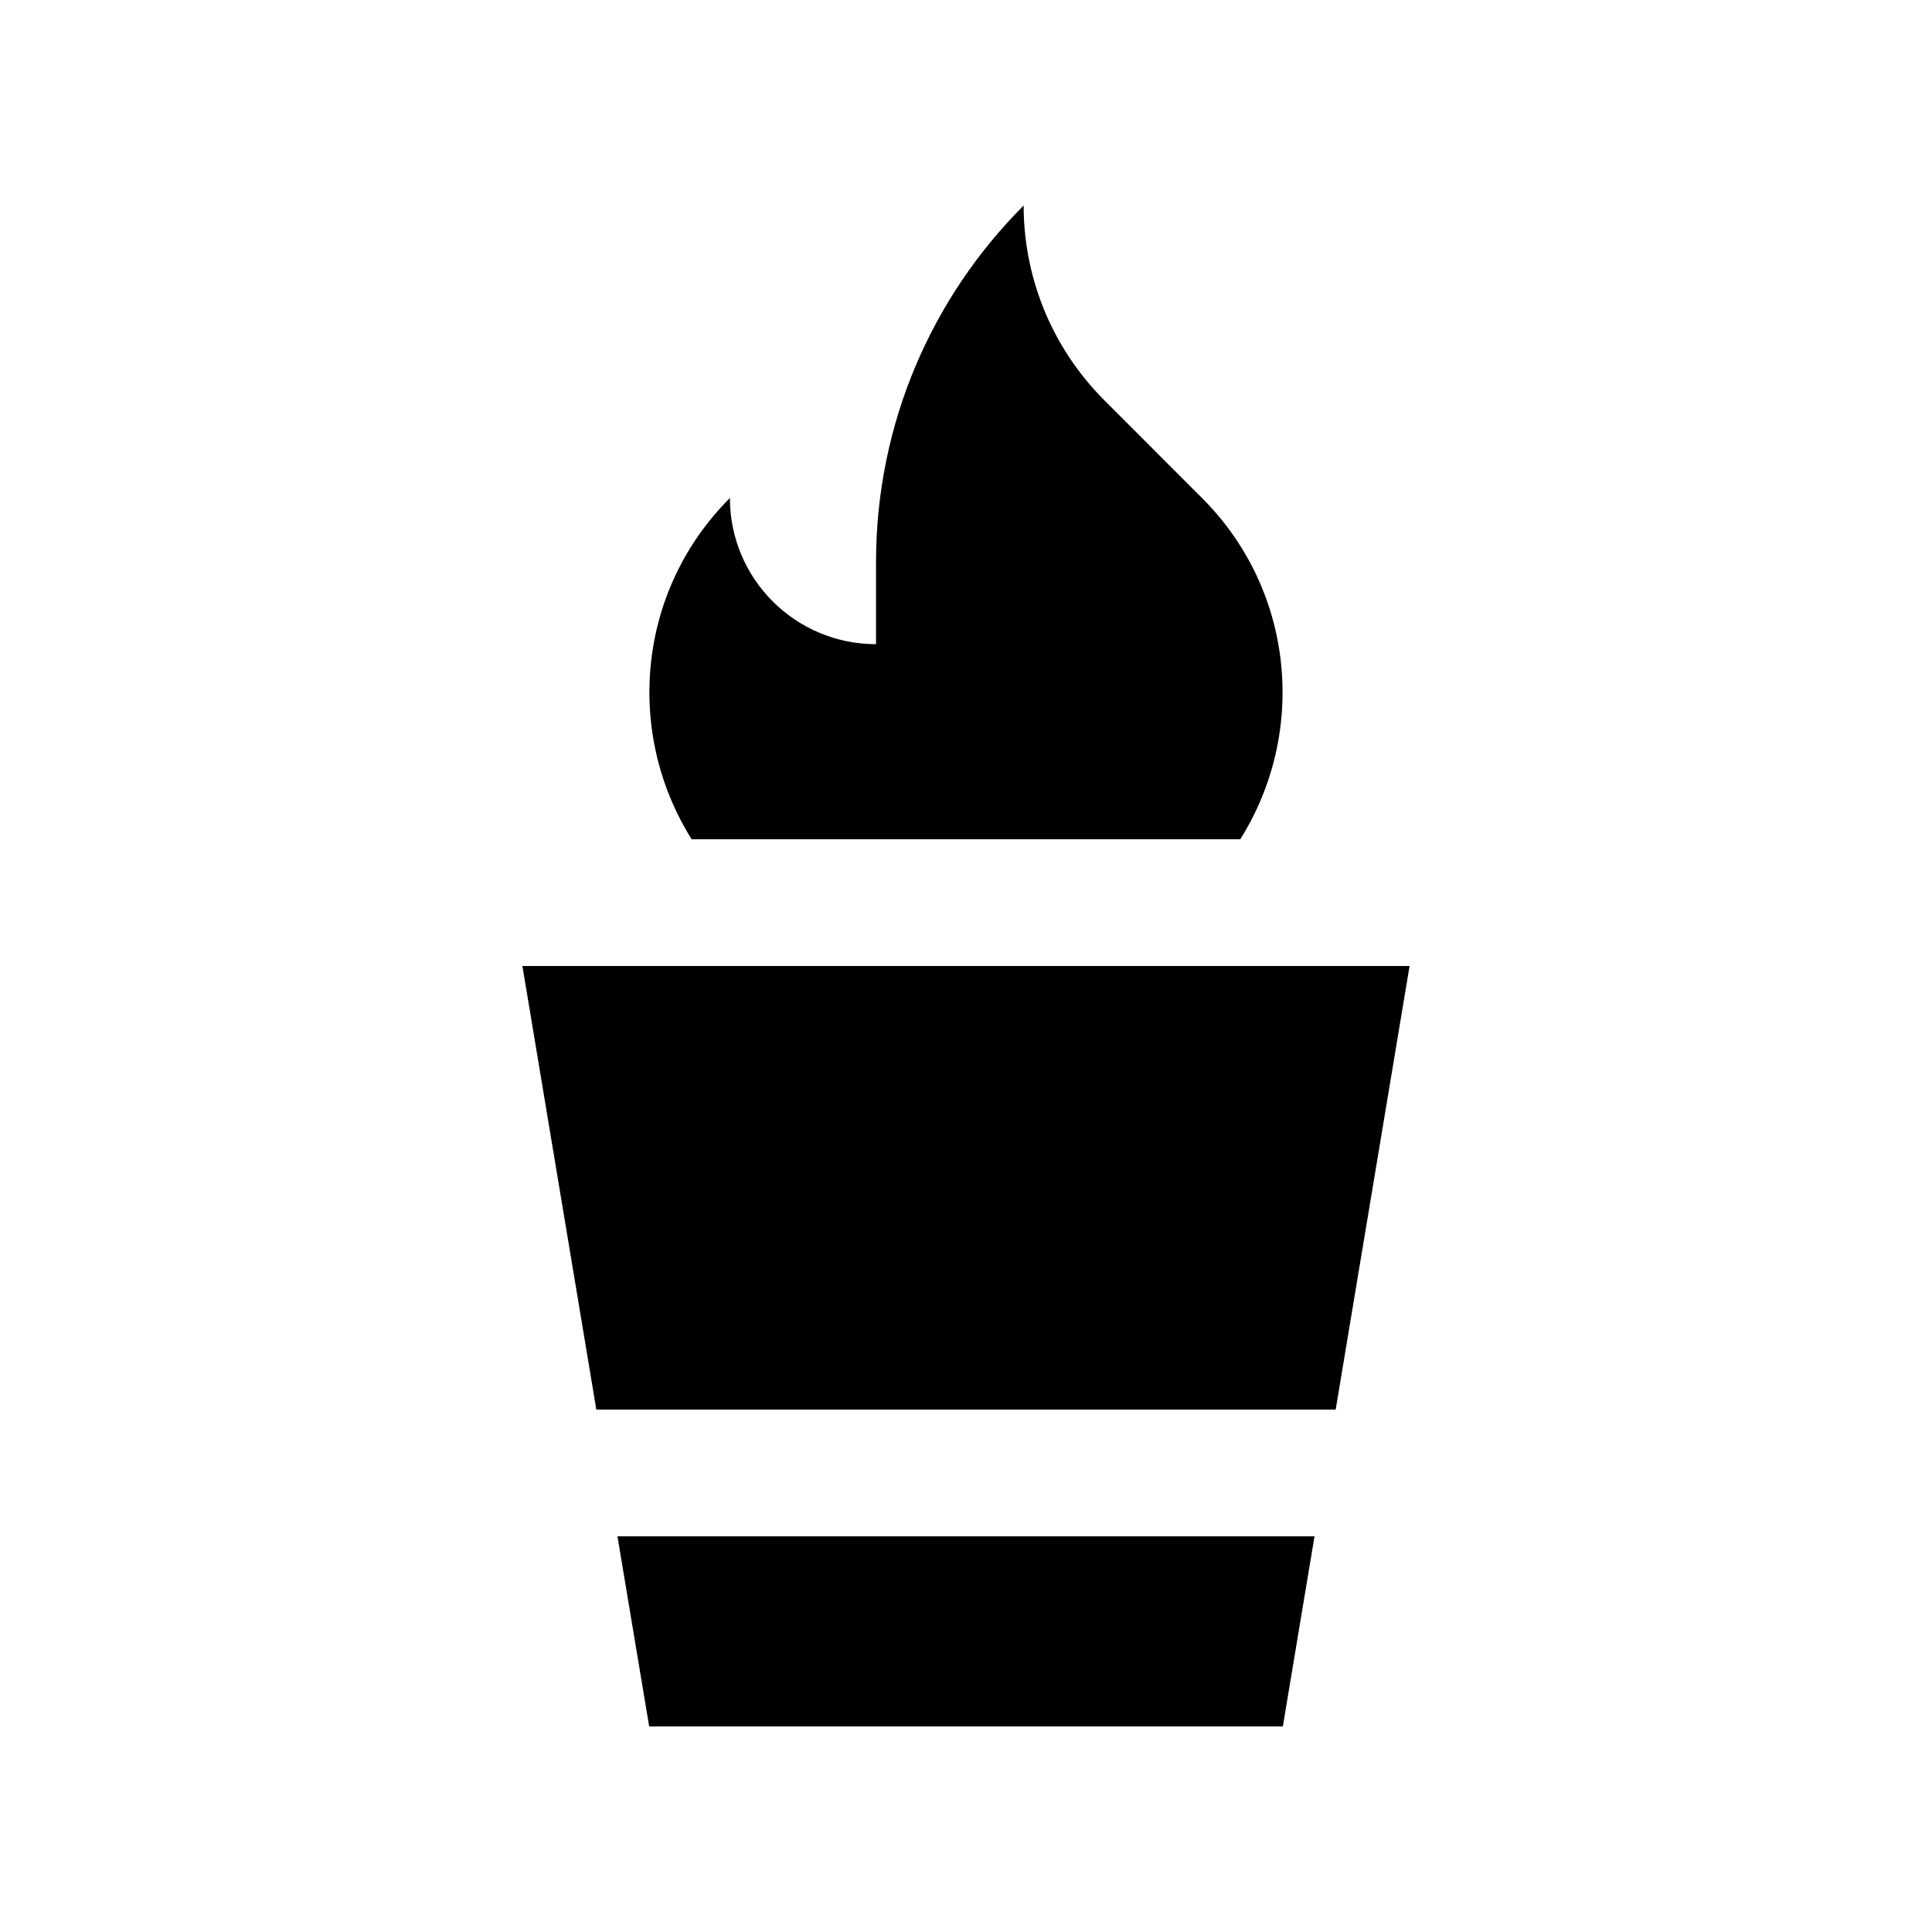
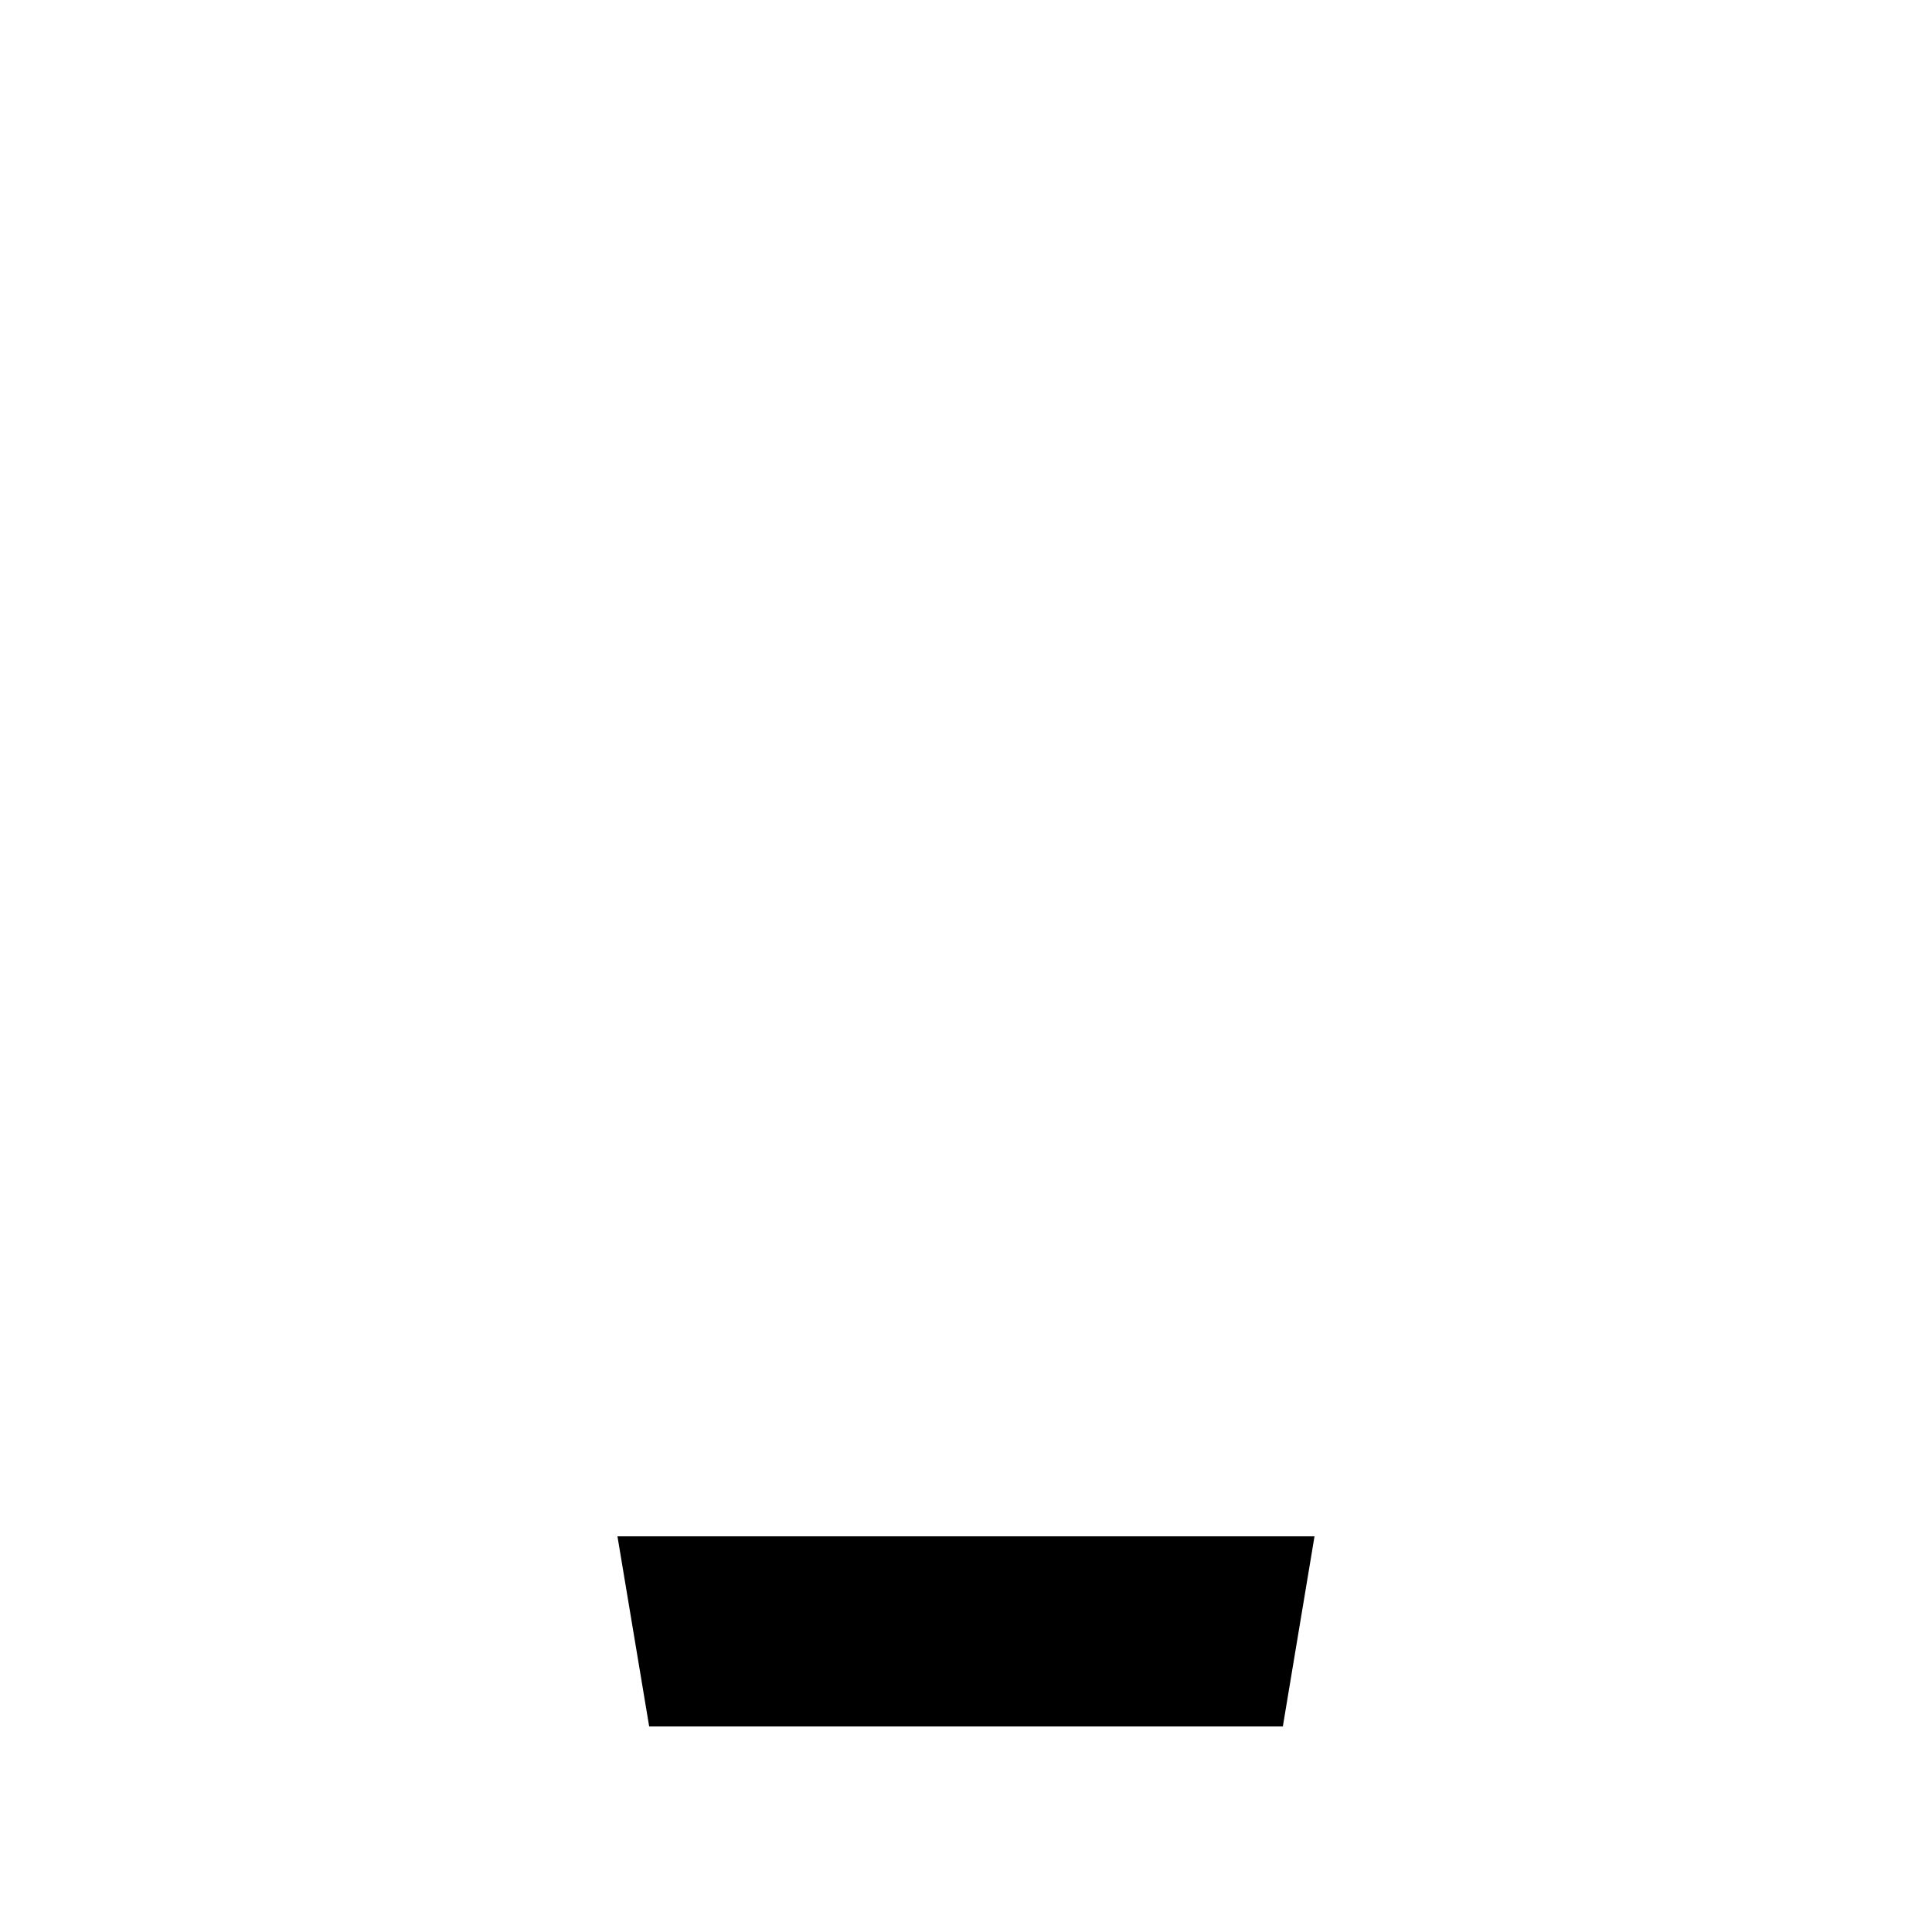
<svg xmlns="http://www.w3.org/2000/svg" fill="#000000" width="800px" height="800px" version="1.1" viewBox="144 144 512 512">
  <g>
    <path d="m307.63 551.14 8.406 50.383h167.93l8.395-50.383z" />
-     <path d="m497.97 517.55 19.582-117.55h-235.11l19.59 117.55z" />
-     <path d="m472.68 366.41c17.746-28.215 14.465-65.867-10.137-90.43l-25.832-25.852c-14.27-14.27-21.434-32.965-21.434-51.66-24.191 24.207-39.121 57.629-39.121 94.516v21.73c-21.402 0-38.727-17.348-38.727-38.734-24.566 24.531-27.871 62.191-10.137 90.43z" />
  </g>
</svg>